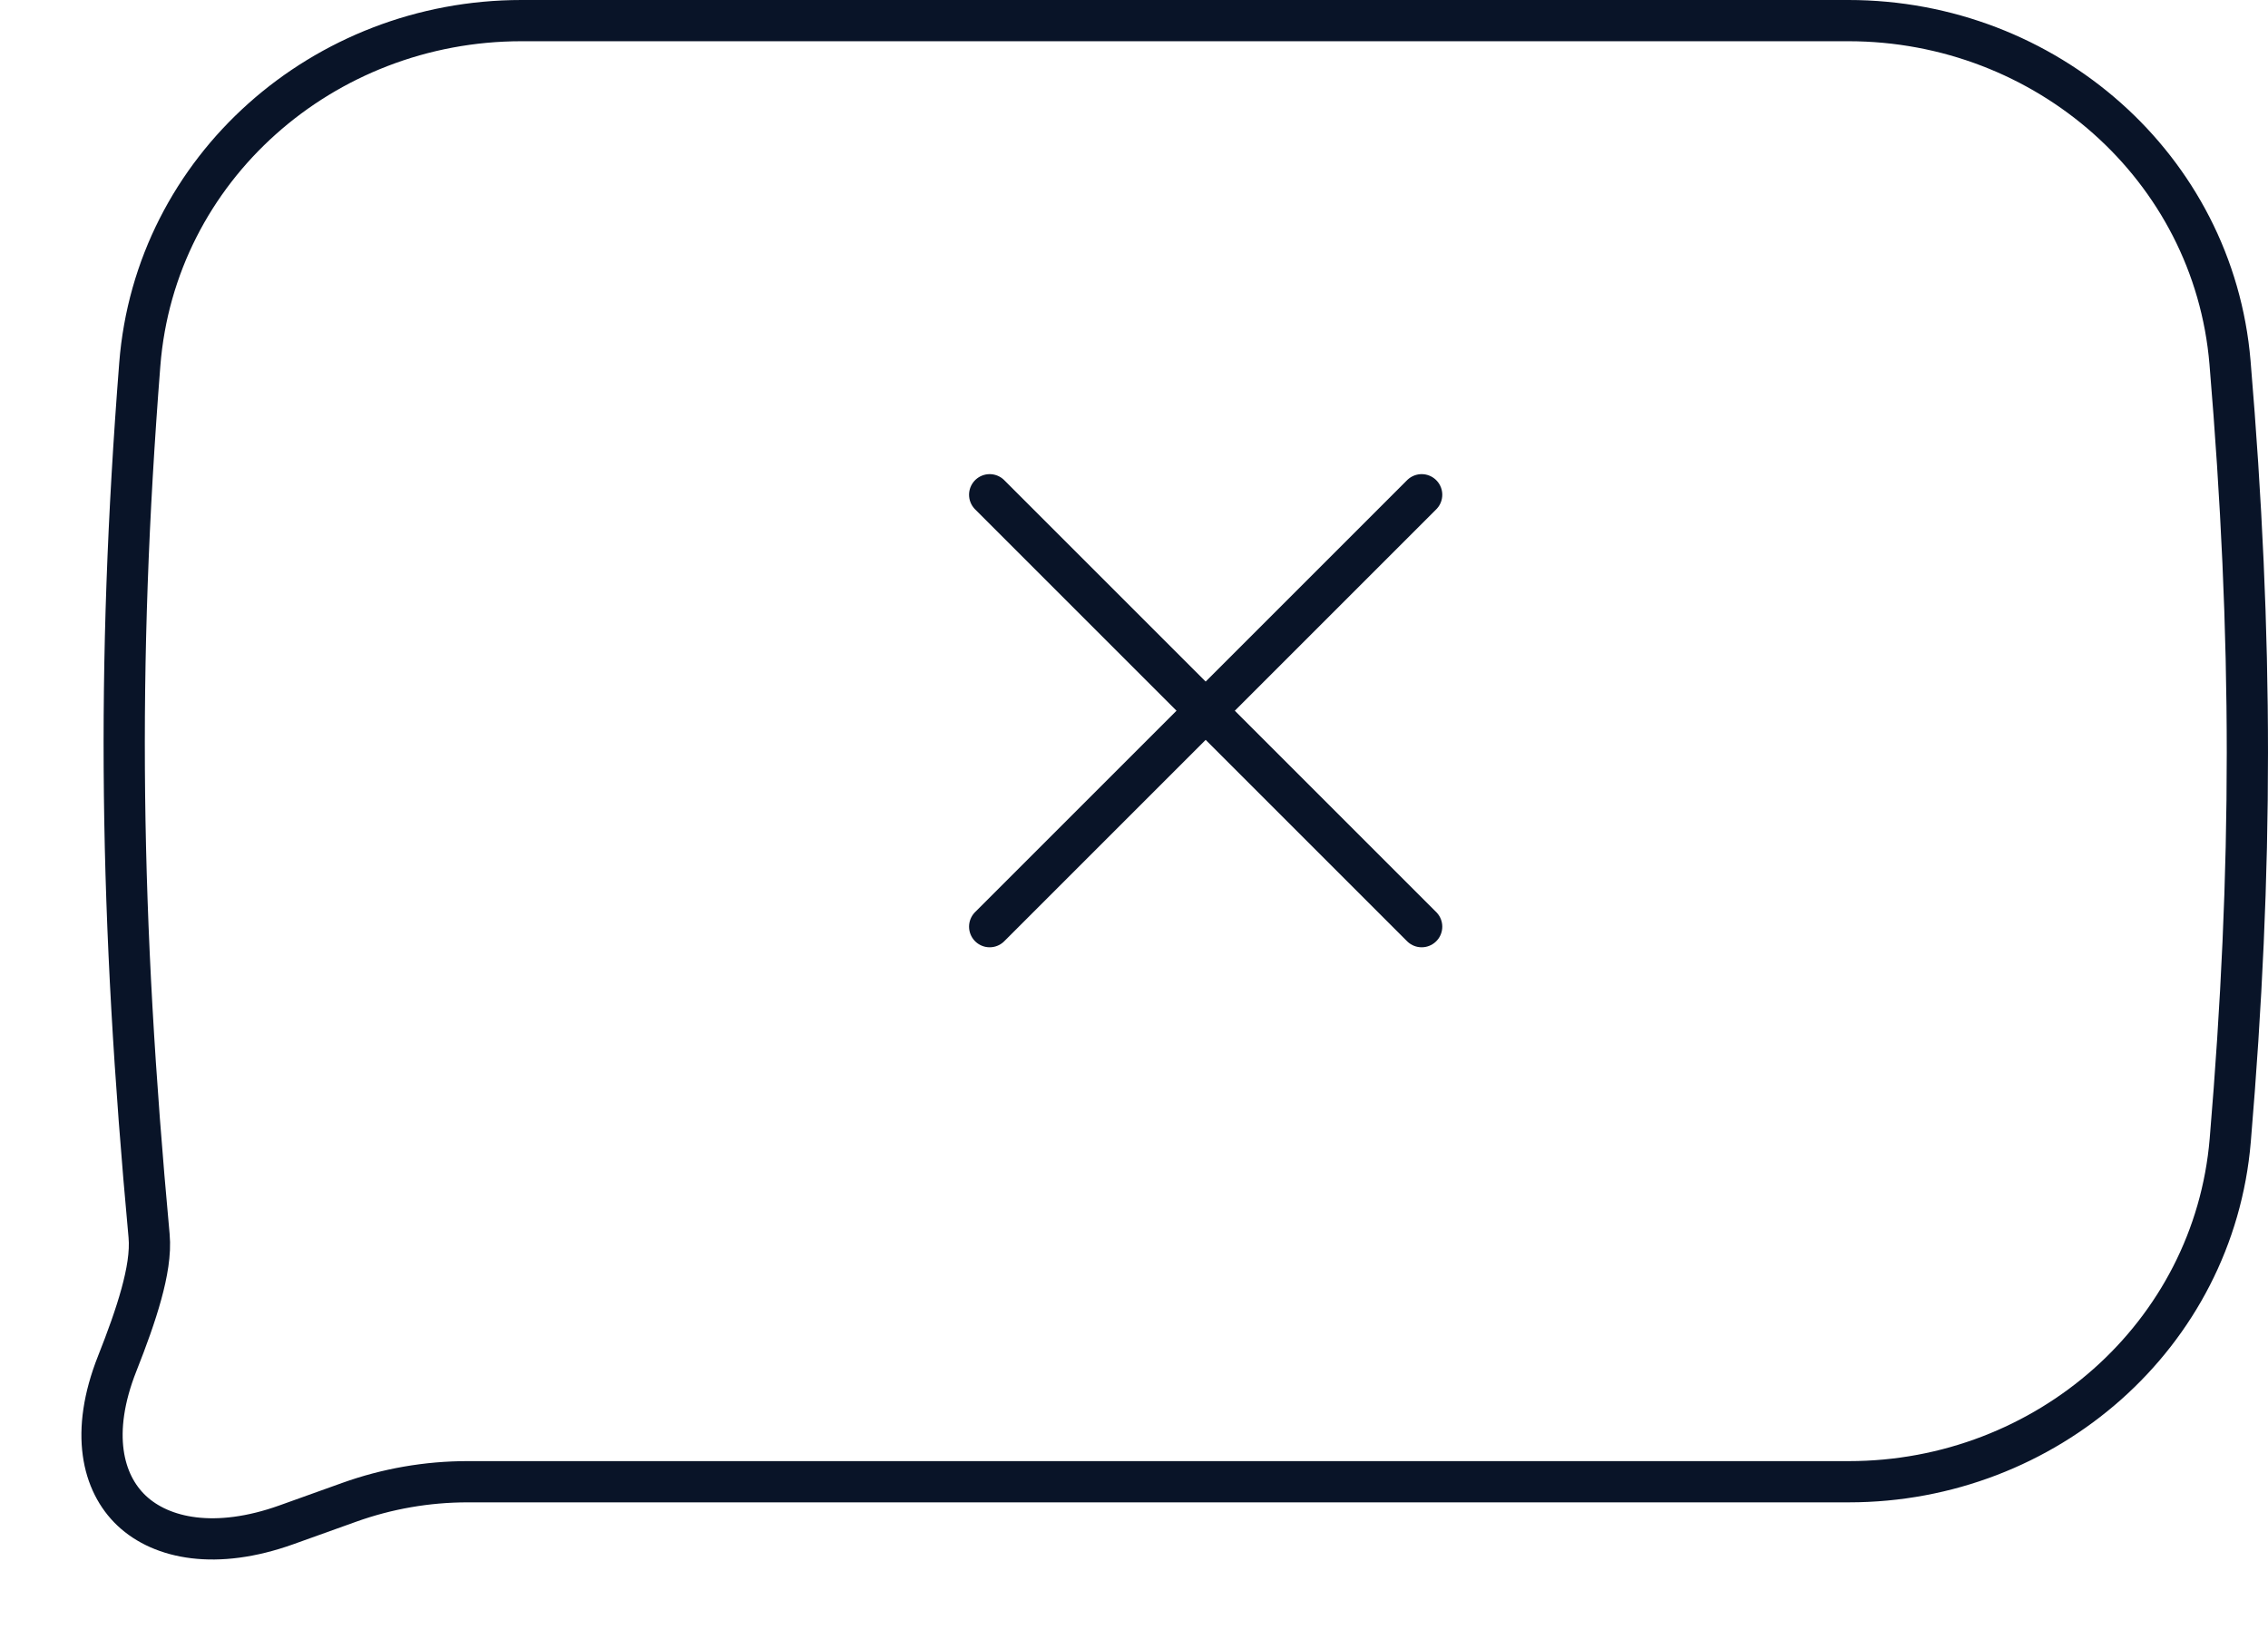
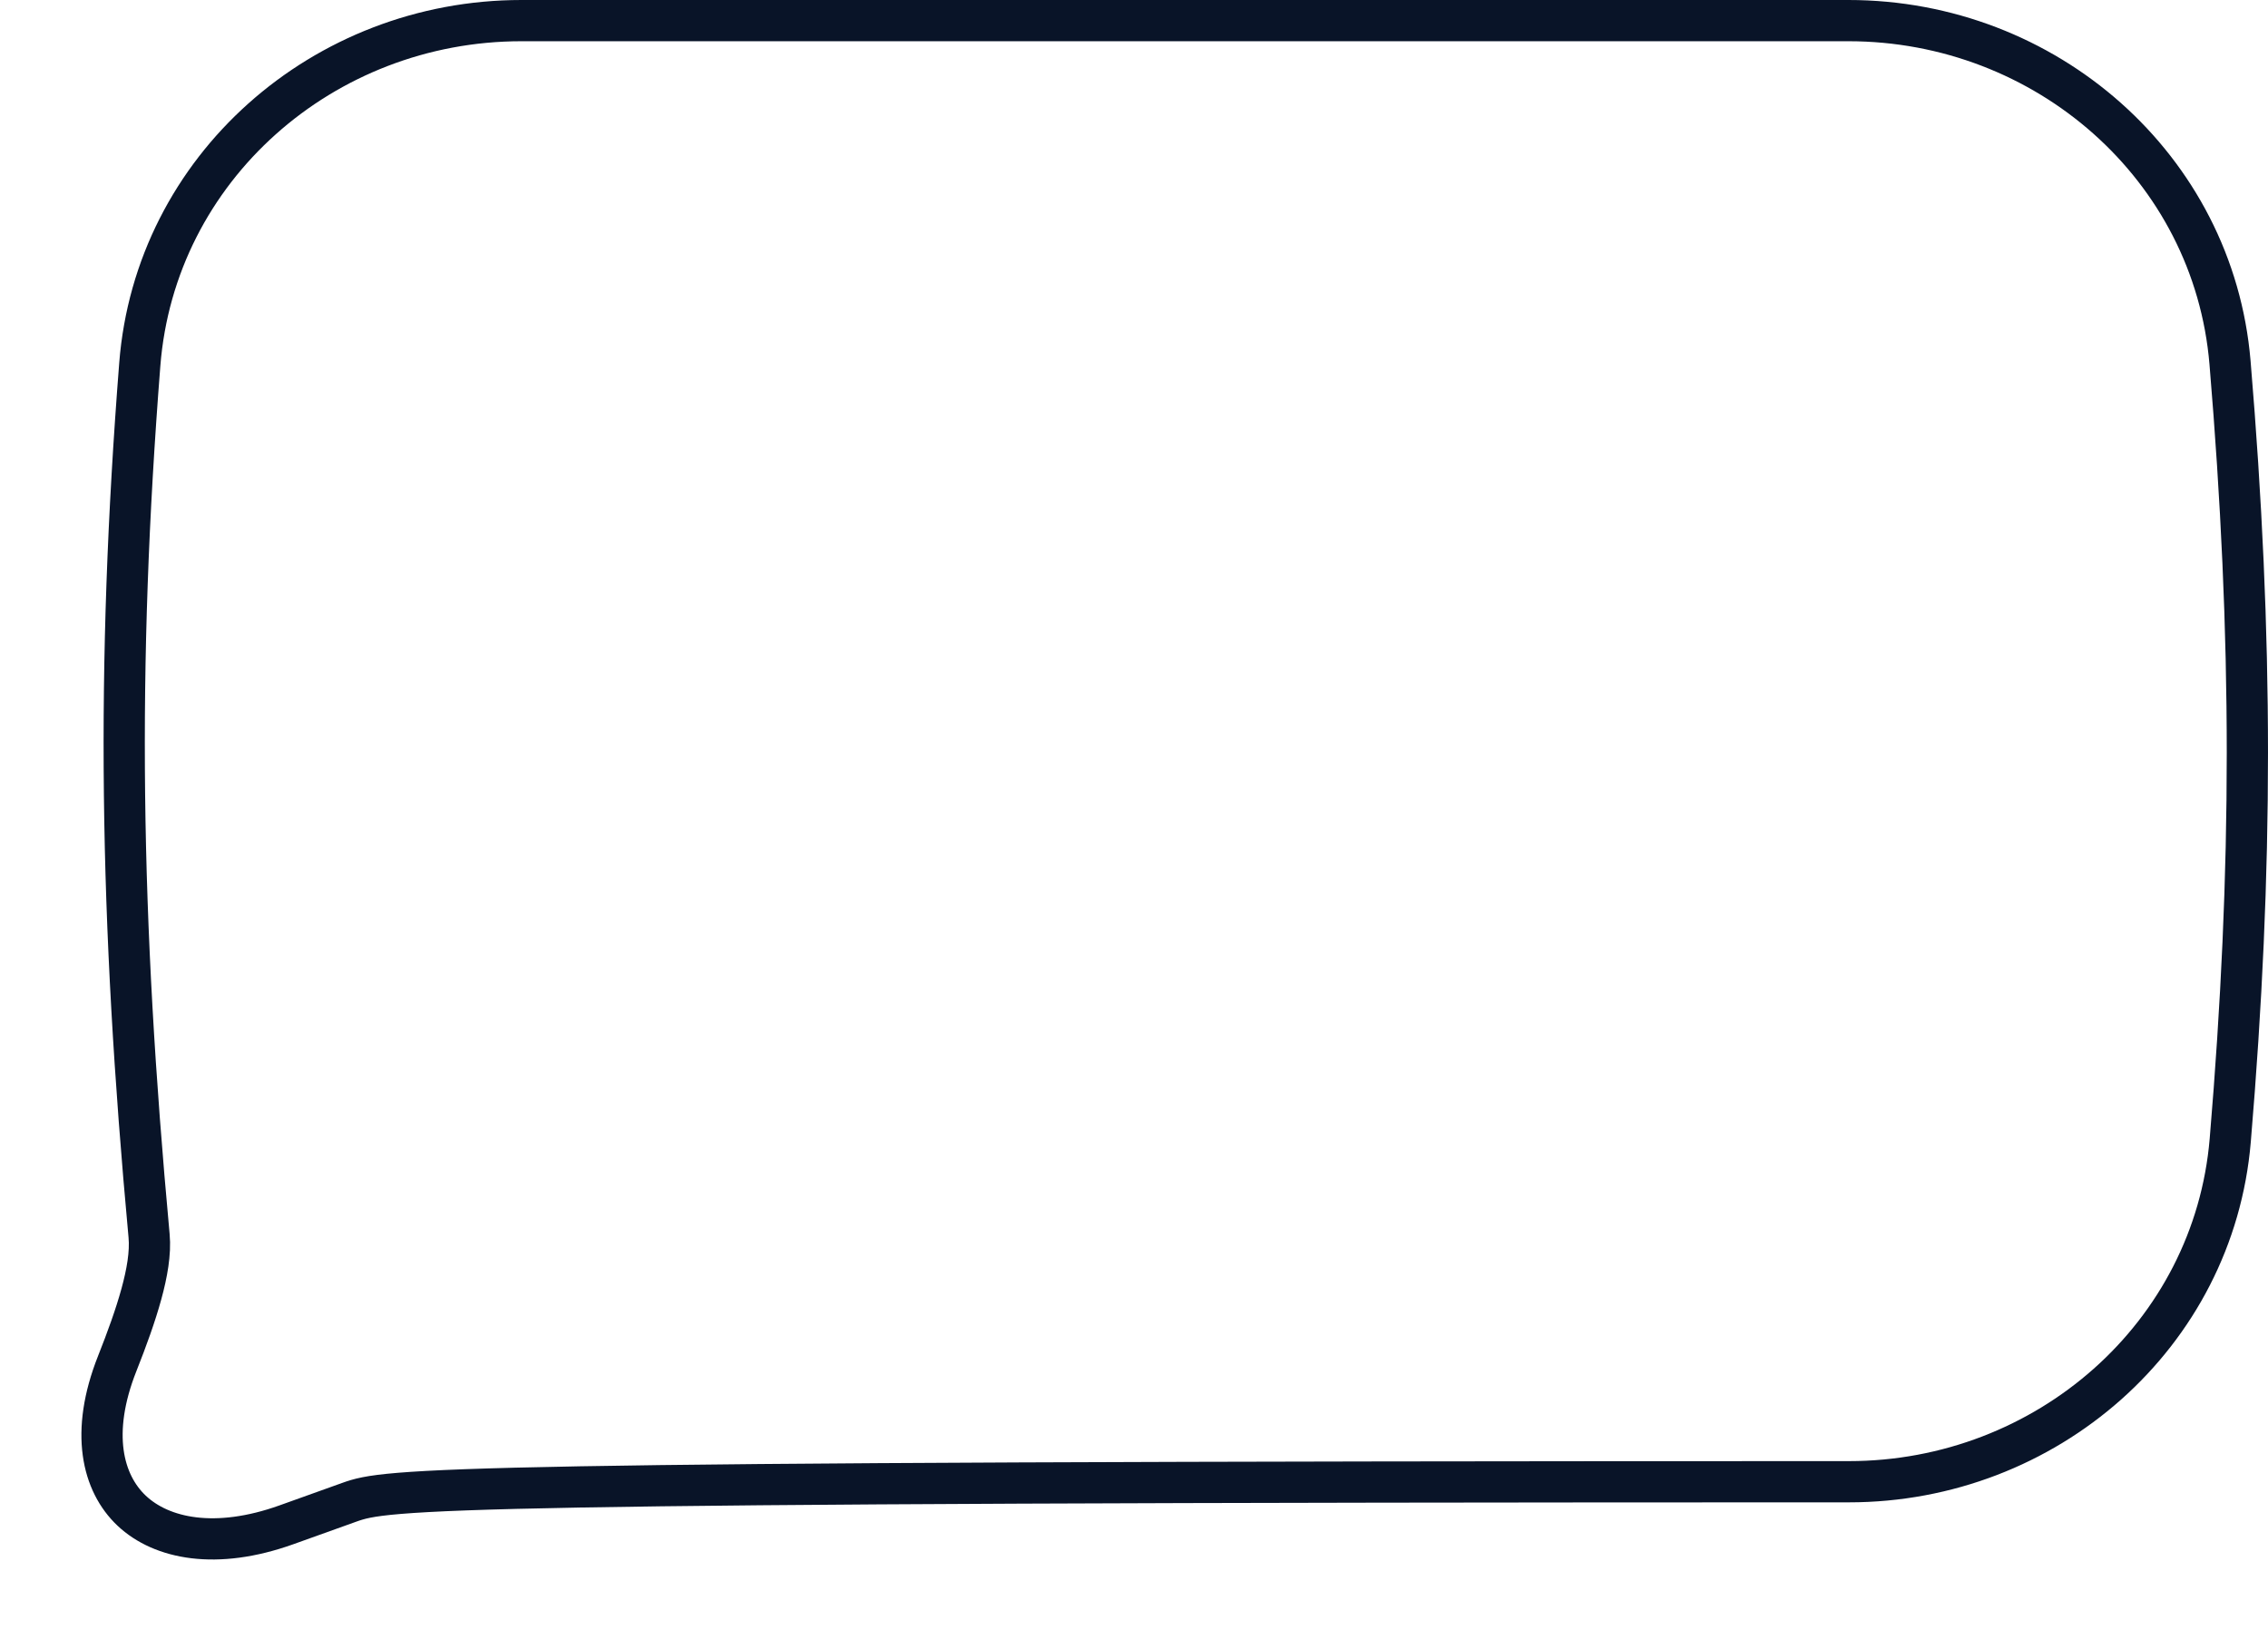
<svg xmlns="http://www.w3.org/2000/svg" width="110" height="80" viewBox="0 0 110 80" fill="none">
-   <path d="M25.29 1H89.649C99.226 1 107.363 8.106 108.158 17.588C109.279 30.965 109.278 42.116 108.169 55.311C107.374 64.783 99.238 71.878 89.67 71.878H22.677C20.722 71.878 18.781 72.215 16.94 72.875L13.891 73.968C10.476 75.192 7.838 74.651 6.387 73.284C4.963 71.942 4.36 69.491 5.684 66.148C6.157 64.955 6.573 63.806 6.855 62.778C7.132 61.77 7.308 60.785 7.231 59.949C5.805 44.523 5.628 32.386 6.78 17.674C7.526 8.156 15.68 1 25.29 1Z" stroke="#091428" stroke-width="2" />
-   <path d="M48 44.952L68.952 24M68.952 44.952L48 24" stroke="#091428" stroke-width="2" stroke-linecap="round" />
+   <path d="M25.29 1H89.649C99.226 1 107.363 8.106 108.158 17.588C109.279 30.965 109.278 42.116 108.169 55.311C107.374 64.783 99.238 71.878 89.67 71.878C20.722 71.878 18.781 72.215 16.94 72.875L13.891 73.968C10.476 75.192 7.838 74.651 6.387 73.284C4.963 71.942 4.36 69.491 5.684 66.148C6.157 64.955 6.573 63.806 6.855 62.778C7.132 61.77 7.308 60.785 7.231 59.949C5.805 44.523 5.628 32.386 6.78 17.674C7.526 8.156 15.68 1 25.29 1Z" stroke="#091428" stroke-width="2" />
</svg>